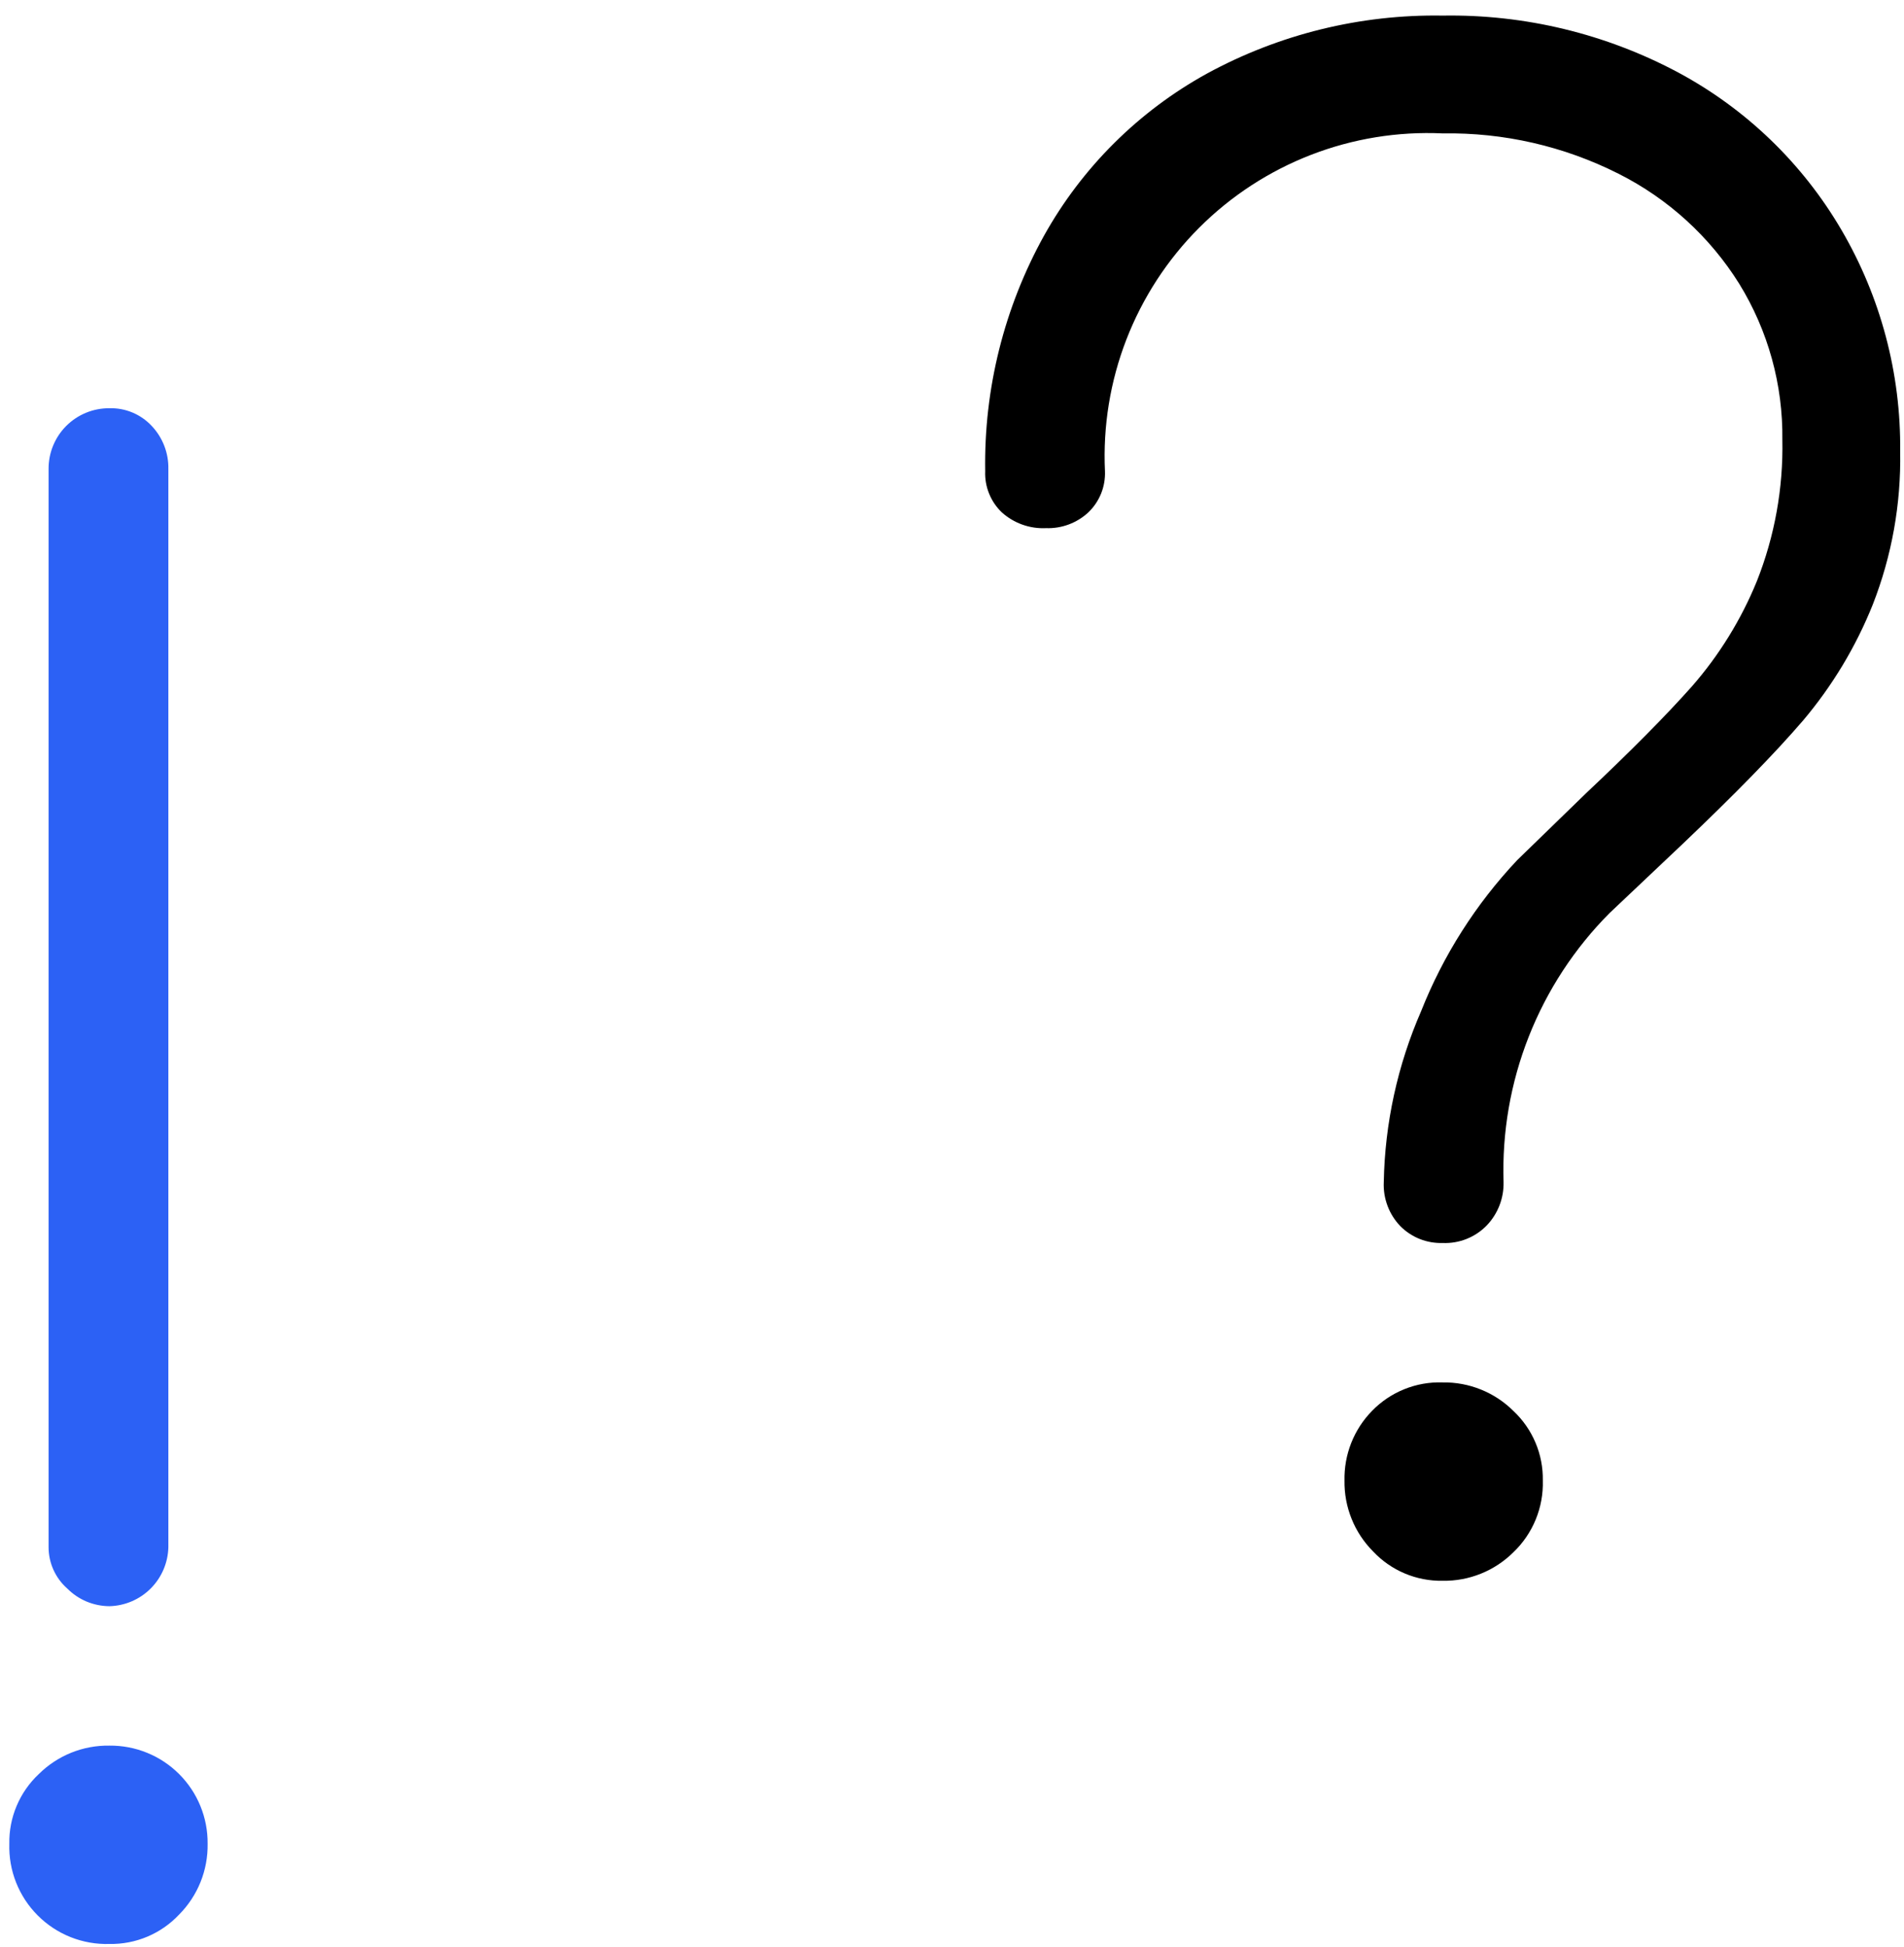
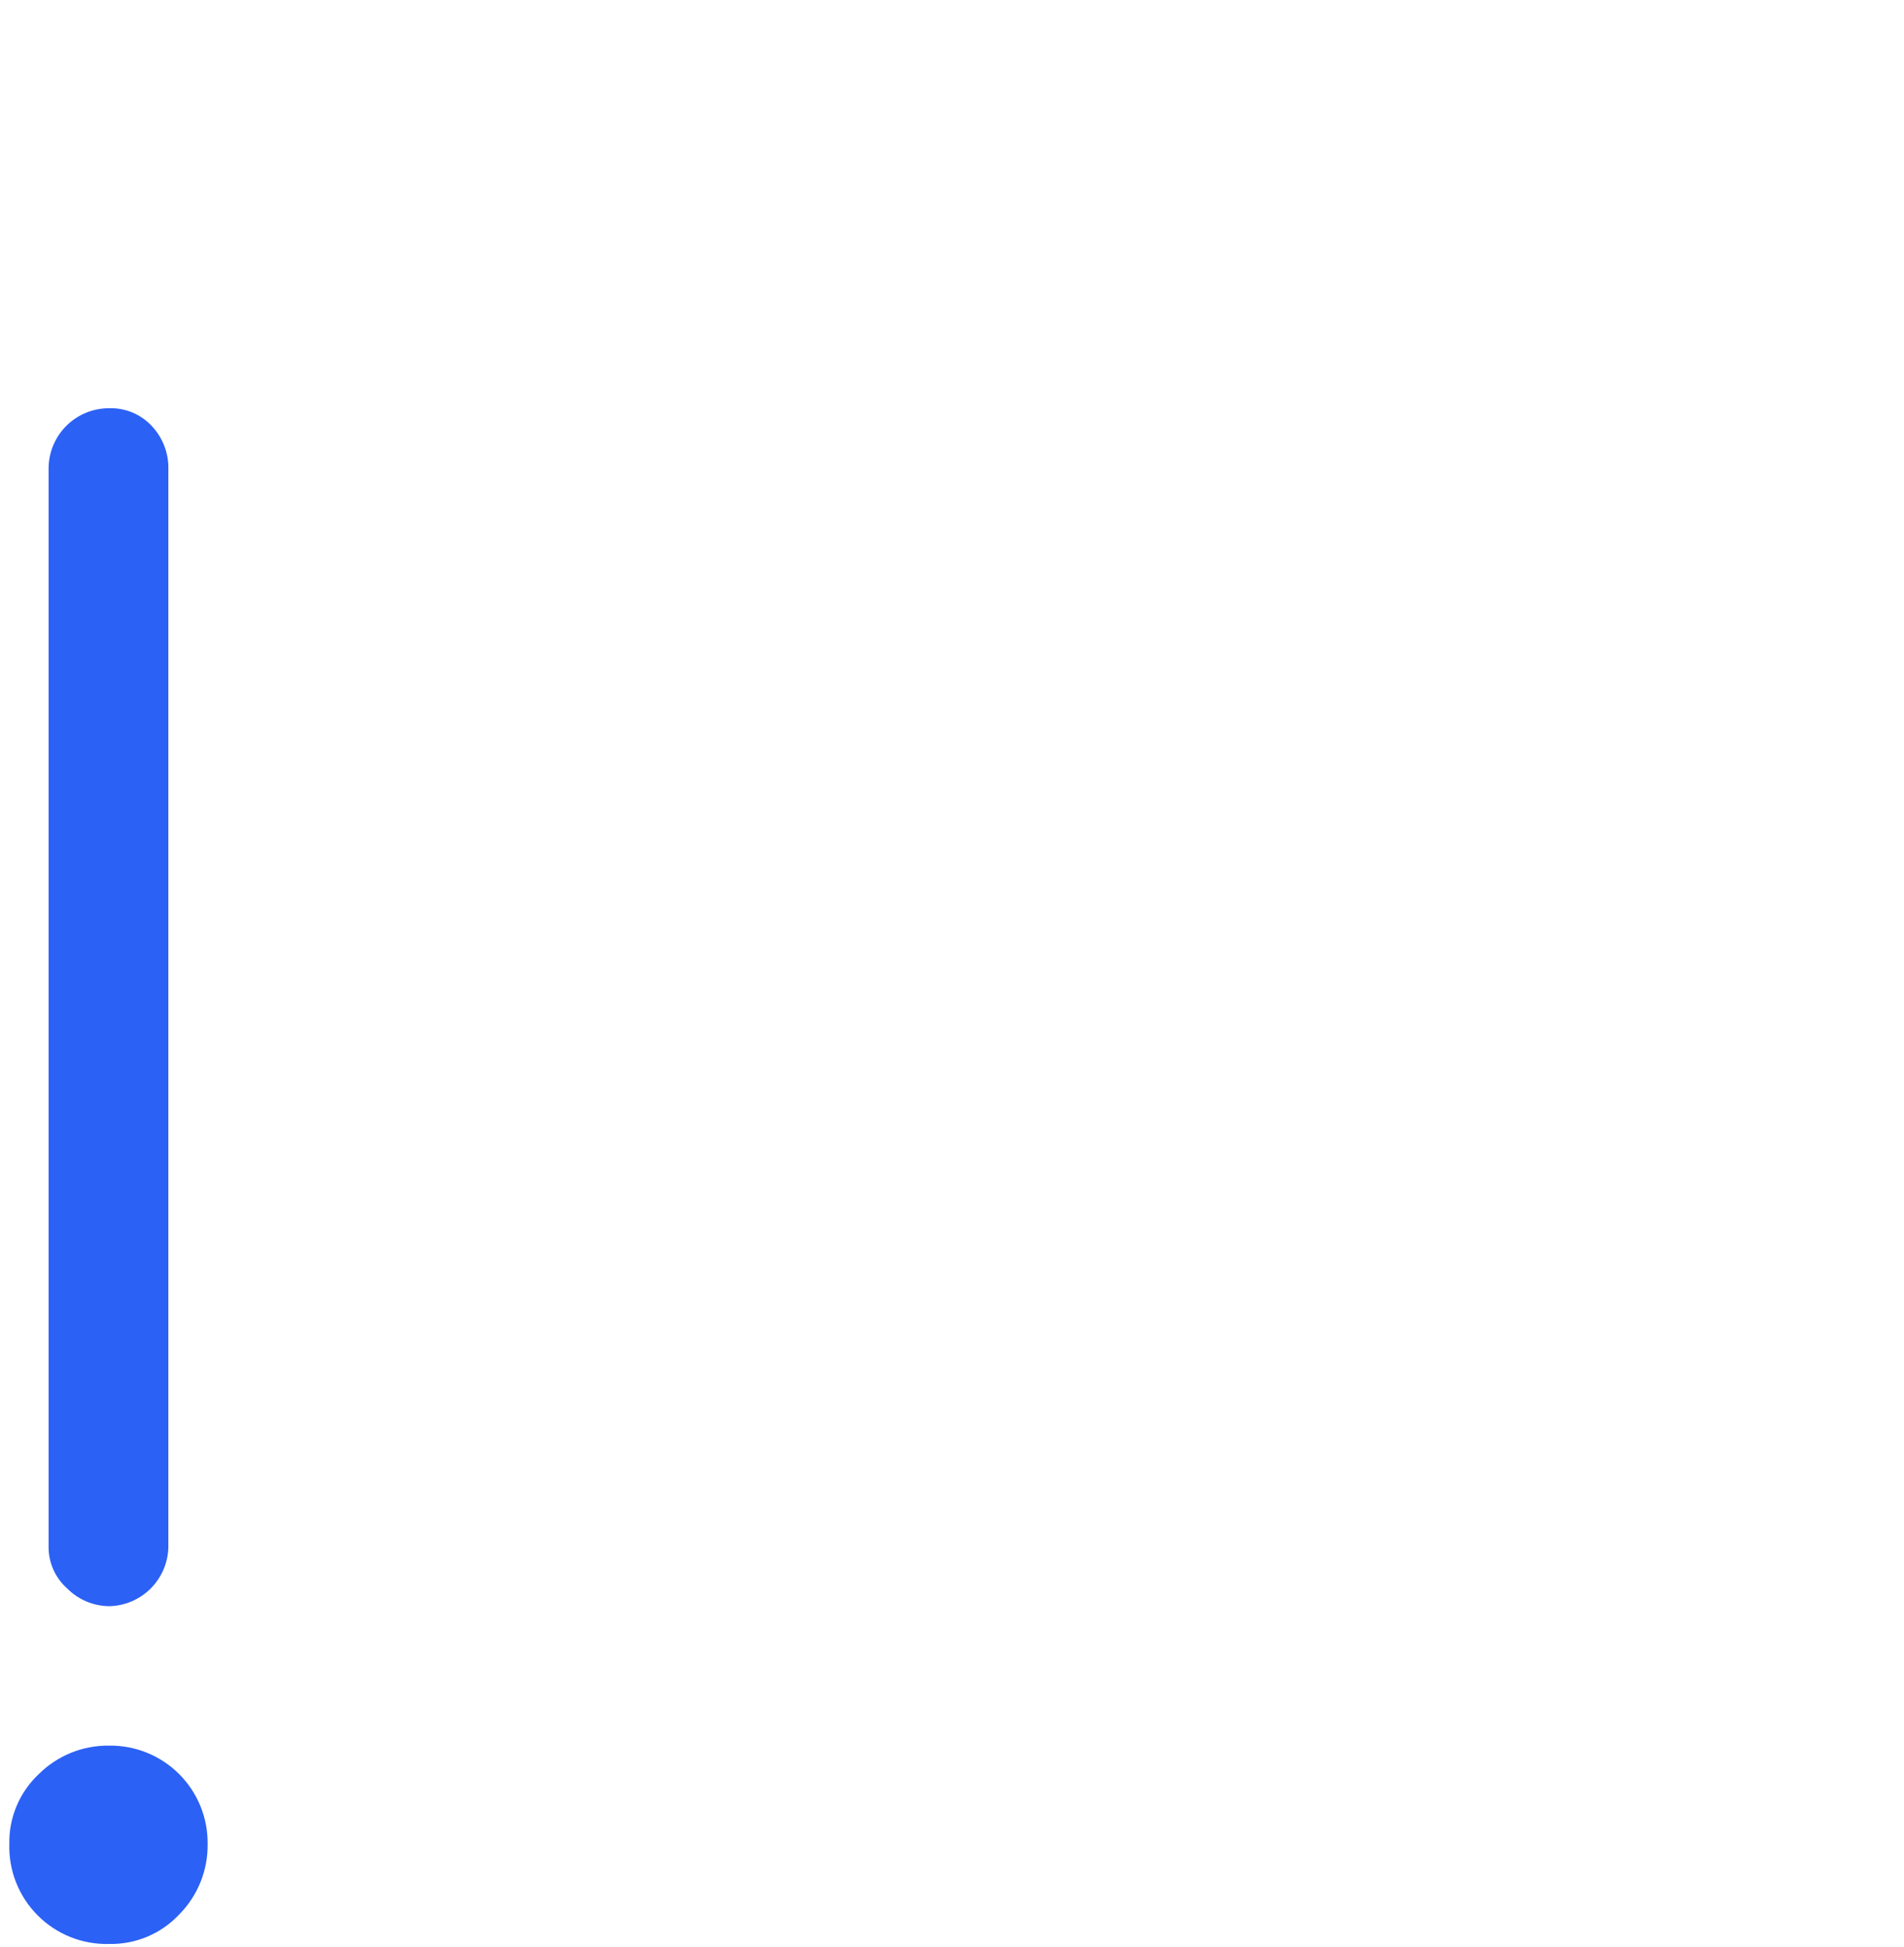
<svg xmlns="http://www.w3.org/2000/svg" width="89" height="91" viewBox="0 0 89 91" fill="none">
  <path d="M1.766 89.521C1.327 89.083 0.983 88.56 0.754 87.983C0.525 87.407 0.417 86.79 0.436 86.171C0.425 85.561 0.541 84.957 0.779 84.396C1.016 83.835 1.368 83.329 1.812 82.913C2.247 82.482 2.762 82.142 3.33 81.913C3.897 81.685 4.505 81.572 5.116 81.582C5.721 81.576 6.32 81.691 6.879 81.919C7.439 82.147 7.947 82.485 8.374 82.913C8.802 83.34 9.14 83.848 9.368 84.407C9.597 84.967 9.711 85.566 9.705 86.171C9.715 86.782 9.602 87.39 9.374 87.957C9.145 88.525 8.806 89.04 8.375 89.475C7.958 89.919 7.453 90.272 6.891 90.509C6.33 90.746 5.726 90.863 5.116 90.852C4.497 90.87 3.88 90.762 3.303 90.533C2.727 90.304 2.204 89.96 1.766 89.521ZM3.143 74.239C2.869 73.998 2.65 73.701 2.5 73.369C2.349 73.037 2.271 72.676 2.271 72.312V21.924C2.268 21.55 2.339 21.178 2.481 20.832C2.623 20.485 2.832 20.17 3.097 19.905C3.362 19.64 3.677 19.431 4.024 19.289C4.37 19.147 4.742 19.076 5.116 19.079C5.485 19.069 5.852 19.137 6.192 19.28C6.532 19.422 6.838 19.635 7.09 19.905C7.606 20.449 7.887 21.175 7.87 21.924V72.312C7.852 73.036 7.556 73.727 7.044 74.239C6.531 74.752 5.841 75.048 5.116 75.066C4.749 75.064 4.386 74.99 4.047 74.849C3.709 74.707 3.401 74.5 3.143 74.239V74.239Z" fill="#2C61F5" />
-   <path d="M81.295 13.257C79.92 11.059 77.968 9.281 75.651 8.117C73.106 6.833 70.287 6.187 67.436 6.235C65.337 6.137 63.241 6.478 61.281 7.237C59.321 7.996 57.542 9.155 56.056 10.641C54.57 12.127 53.411 13.907 52.652 15.866C51.893 17.826 51.552 19.922 51.65 22.021C51.664 22.38 51.602 22.737 51.468 23.069C51.333 23.401 51.13 23.701 50.87 23.949C50.335 24.445 49.626 24.708 48.897 24.683C48.139 24.72 47.397 24.456 46.832 23.949C46.572 23.702 46.368 23.402 46.234 23.069C46.099 22.737 46.037 22.38 46.052 22.021C45.989 18.172 46.938 14.374 48.805 11.008C50.585 7.82 53.224 5.197 56.423 3.436C59.799 1.598 63.593 0.665 67.436 0.729C71.274 0.665 75.065 1.581 78.45 3.39C81.616 5.091 84.252 7.631 86.068 10.733C87.91 13.876 88.862 17.461 88.821 21.104C88.866 23.551 88.43 25.984 87.537 28.263C86.748 30.231 85.647 32.059 84.278 33.678C82.962 35.208 81.08 37.135 78.634 39.46L75.238 42.672C73.598 44.319 72.312 46.284 71.46 48.447C70.608 50.609 70.207 52.923 70.282 55.246C70.299 55.996 70.019 56.722 69.502 57.265C69.236 57.541 68.914 57.758 68.558 57.9C68.202 58.043 67.819 58.108 67.436 58.092C67.072 58.103 66.708 58.04 66.369 57.906C66.03 57.772 65.722 57.569 65.463 57.311C65.199 57.038 64.994 56.715 64.86 56.359C64.726 56.004 64.665 55.625 64.683 55.246C64.734 52.496 65.327 49.783 66.427 47.261C67.464 44.642 68.991 42.244 70.924 40.194L74.136 37.074C76.216 35.116 77.868 33.449 79.093 32.072C80.367 30.613 81.39 28.954 82.122 27.162C82.955 25.06 83.36 22.813 83.314 20.553C83.347 17.979 82.646 15.448 81.295 13.257V13.257ZM70.74 65.939C71.185 66.356 71.537 66.861 71.774 67.422C72.012 67.983 72.128 68.588 72.117 69.197C72.135 69.82 72.021 70.441 71.784 71.018C71.547 71.595 71.192 72.116 70.74 72.547C70.306 72.978 69.79 73.318 69.223 73.546C68.655 73.775 68.048 73.888 67.436 73.878C66.827 73.889 66.222 73.772 65.661 73.535C65.1 73.298 64.595 72.946 64.178 72.501C63.747 72.067 63.407 71.551 63.179 70.984C62.95 70.416 62.837 69.808 62.847 69.197C62.834 68.596 62.94 67.998 63.161 67.438C63.382 66.879 63.712 66.369 64.133 65.939C64.56 65.499 65.074 65.153 65.644 64.924C66.213 64.694 66.823 64.587 67.436 64.608C68.048 64.598 68.655 64.711 69.223 64.94C69.79 65.168 70.306 65.508 70.74 65.939V65.939Z" fill="black" />
</svg>